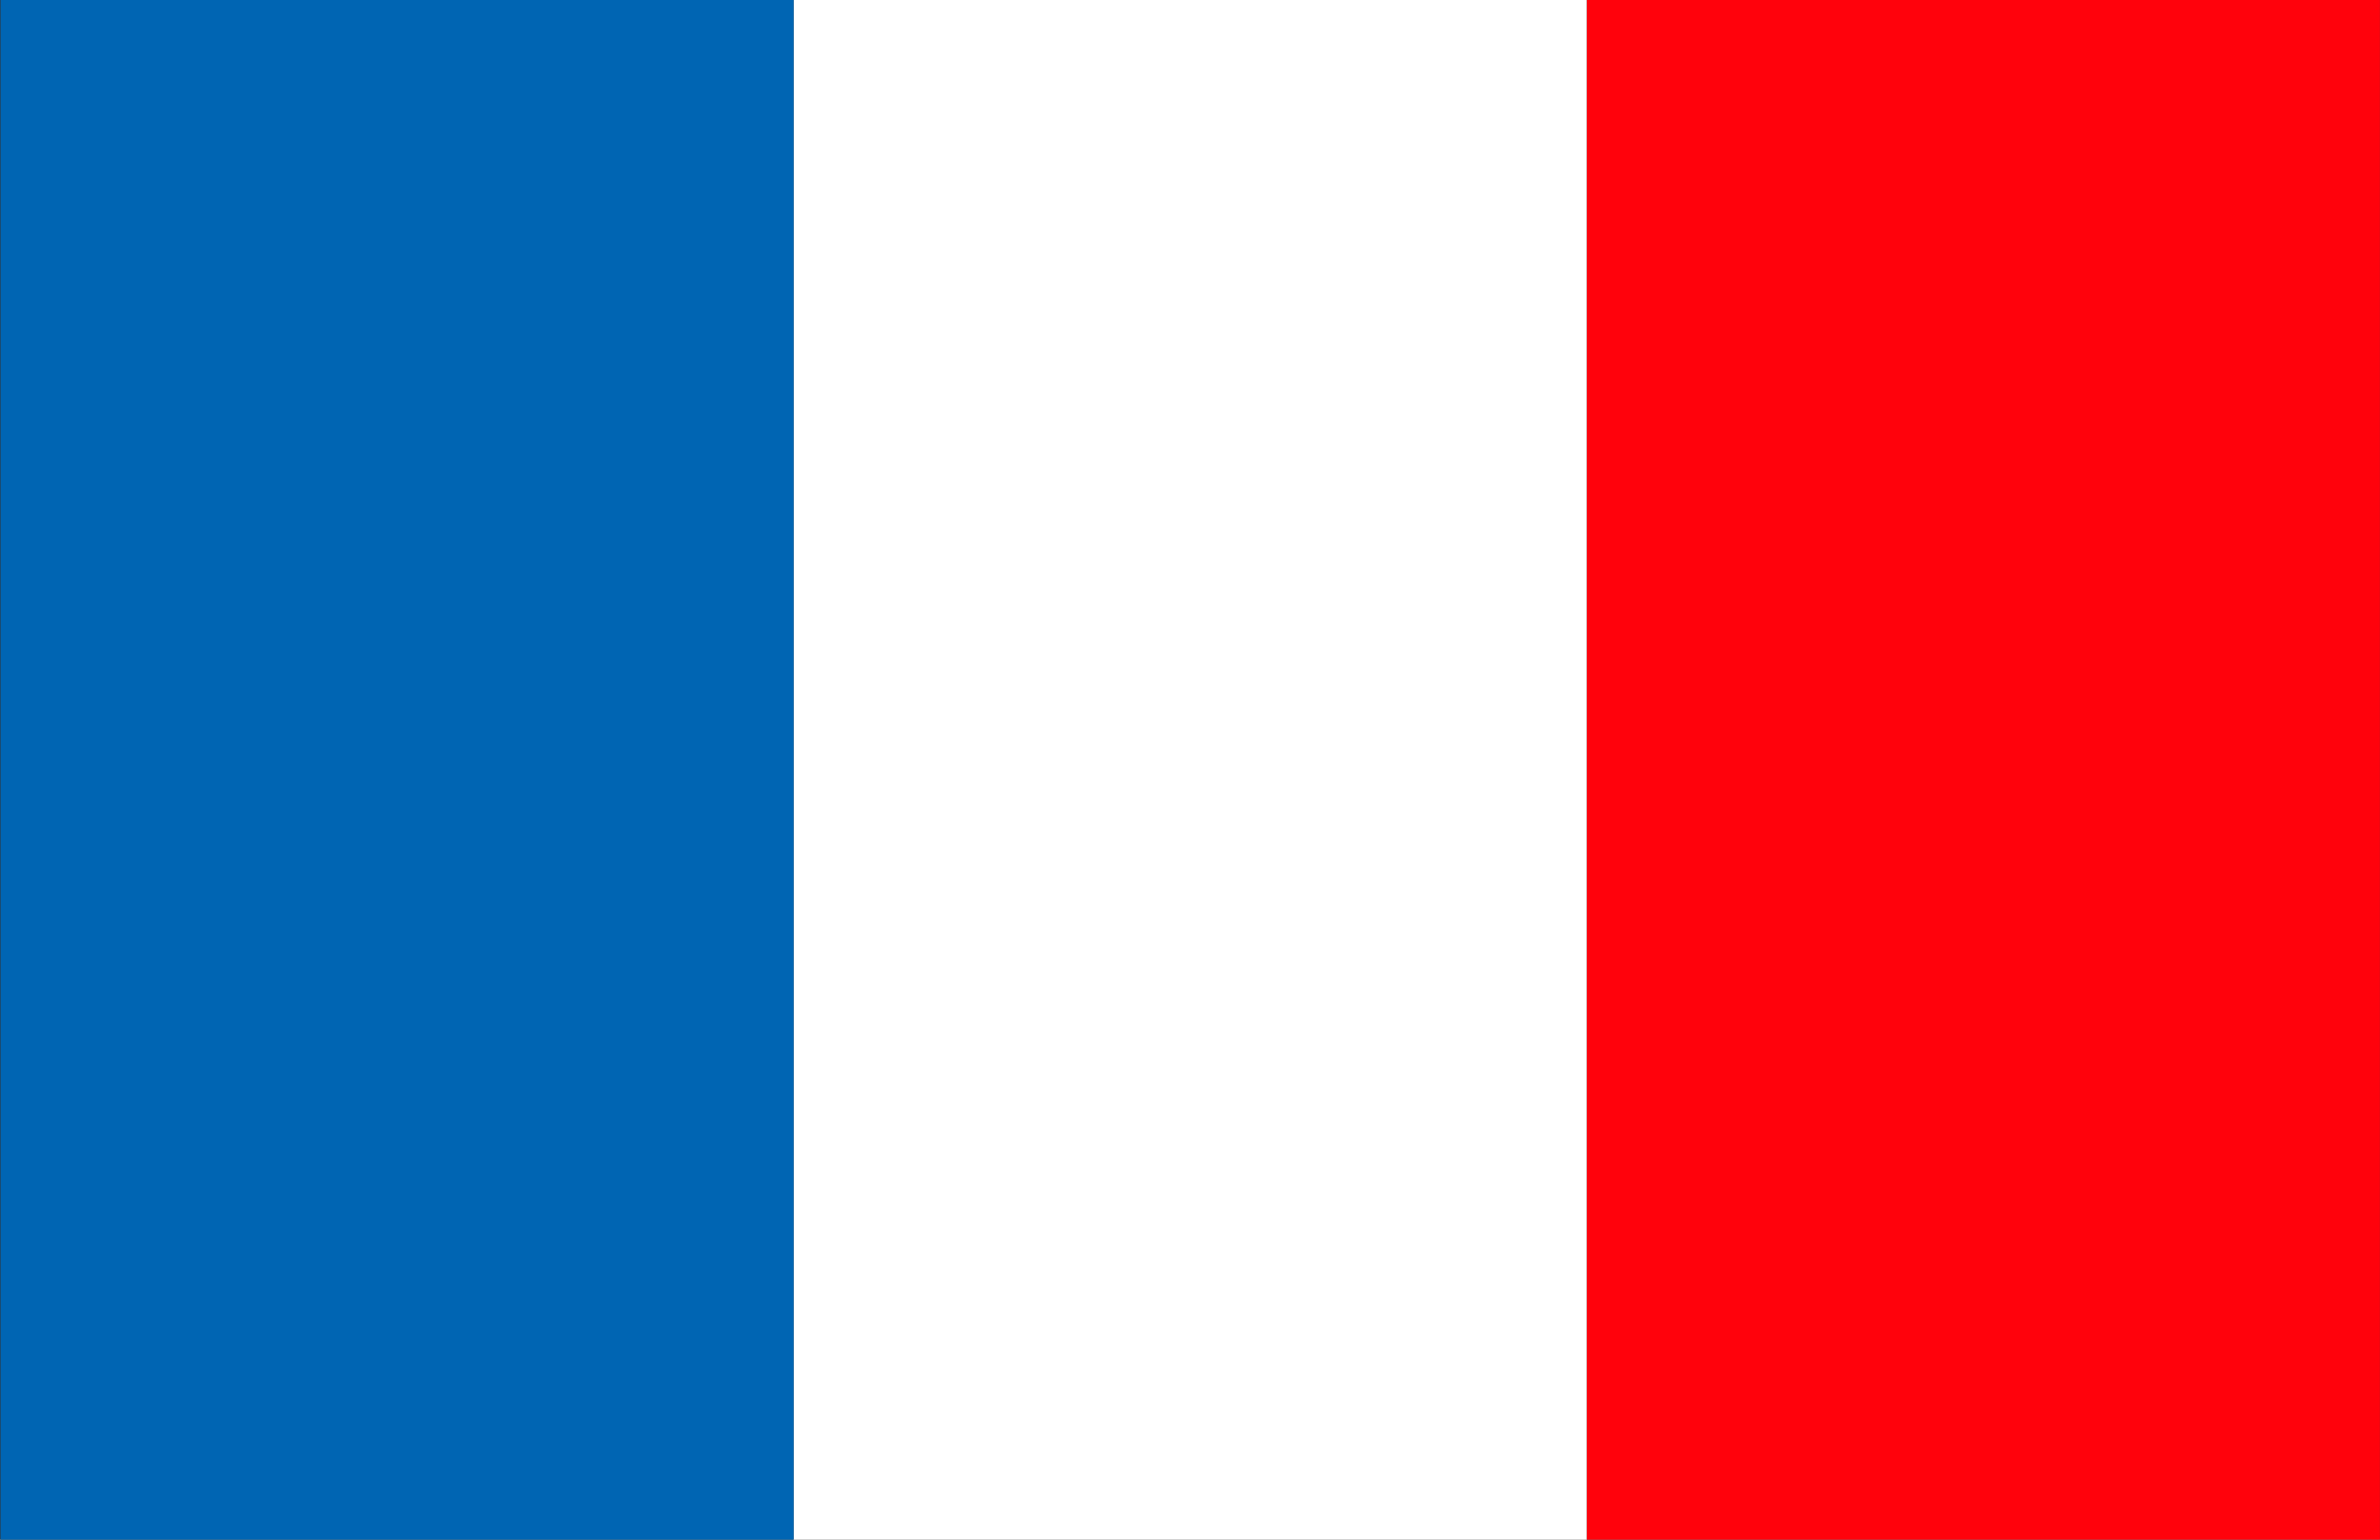
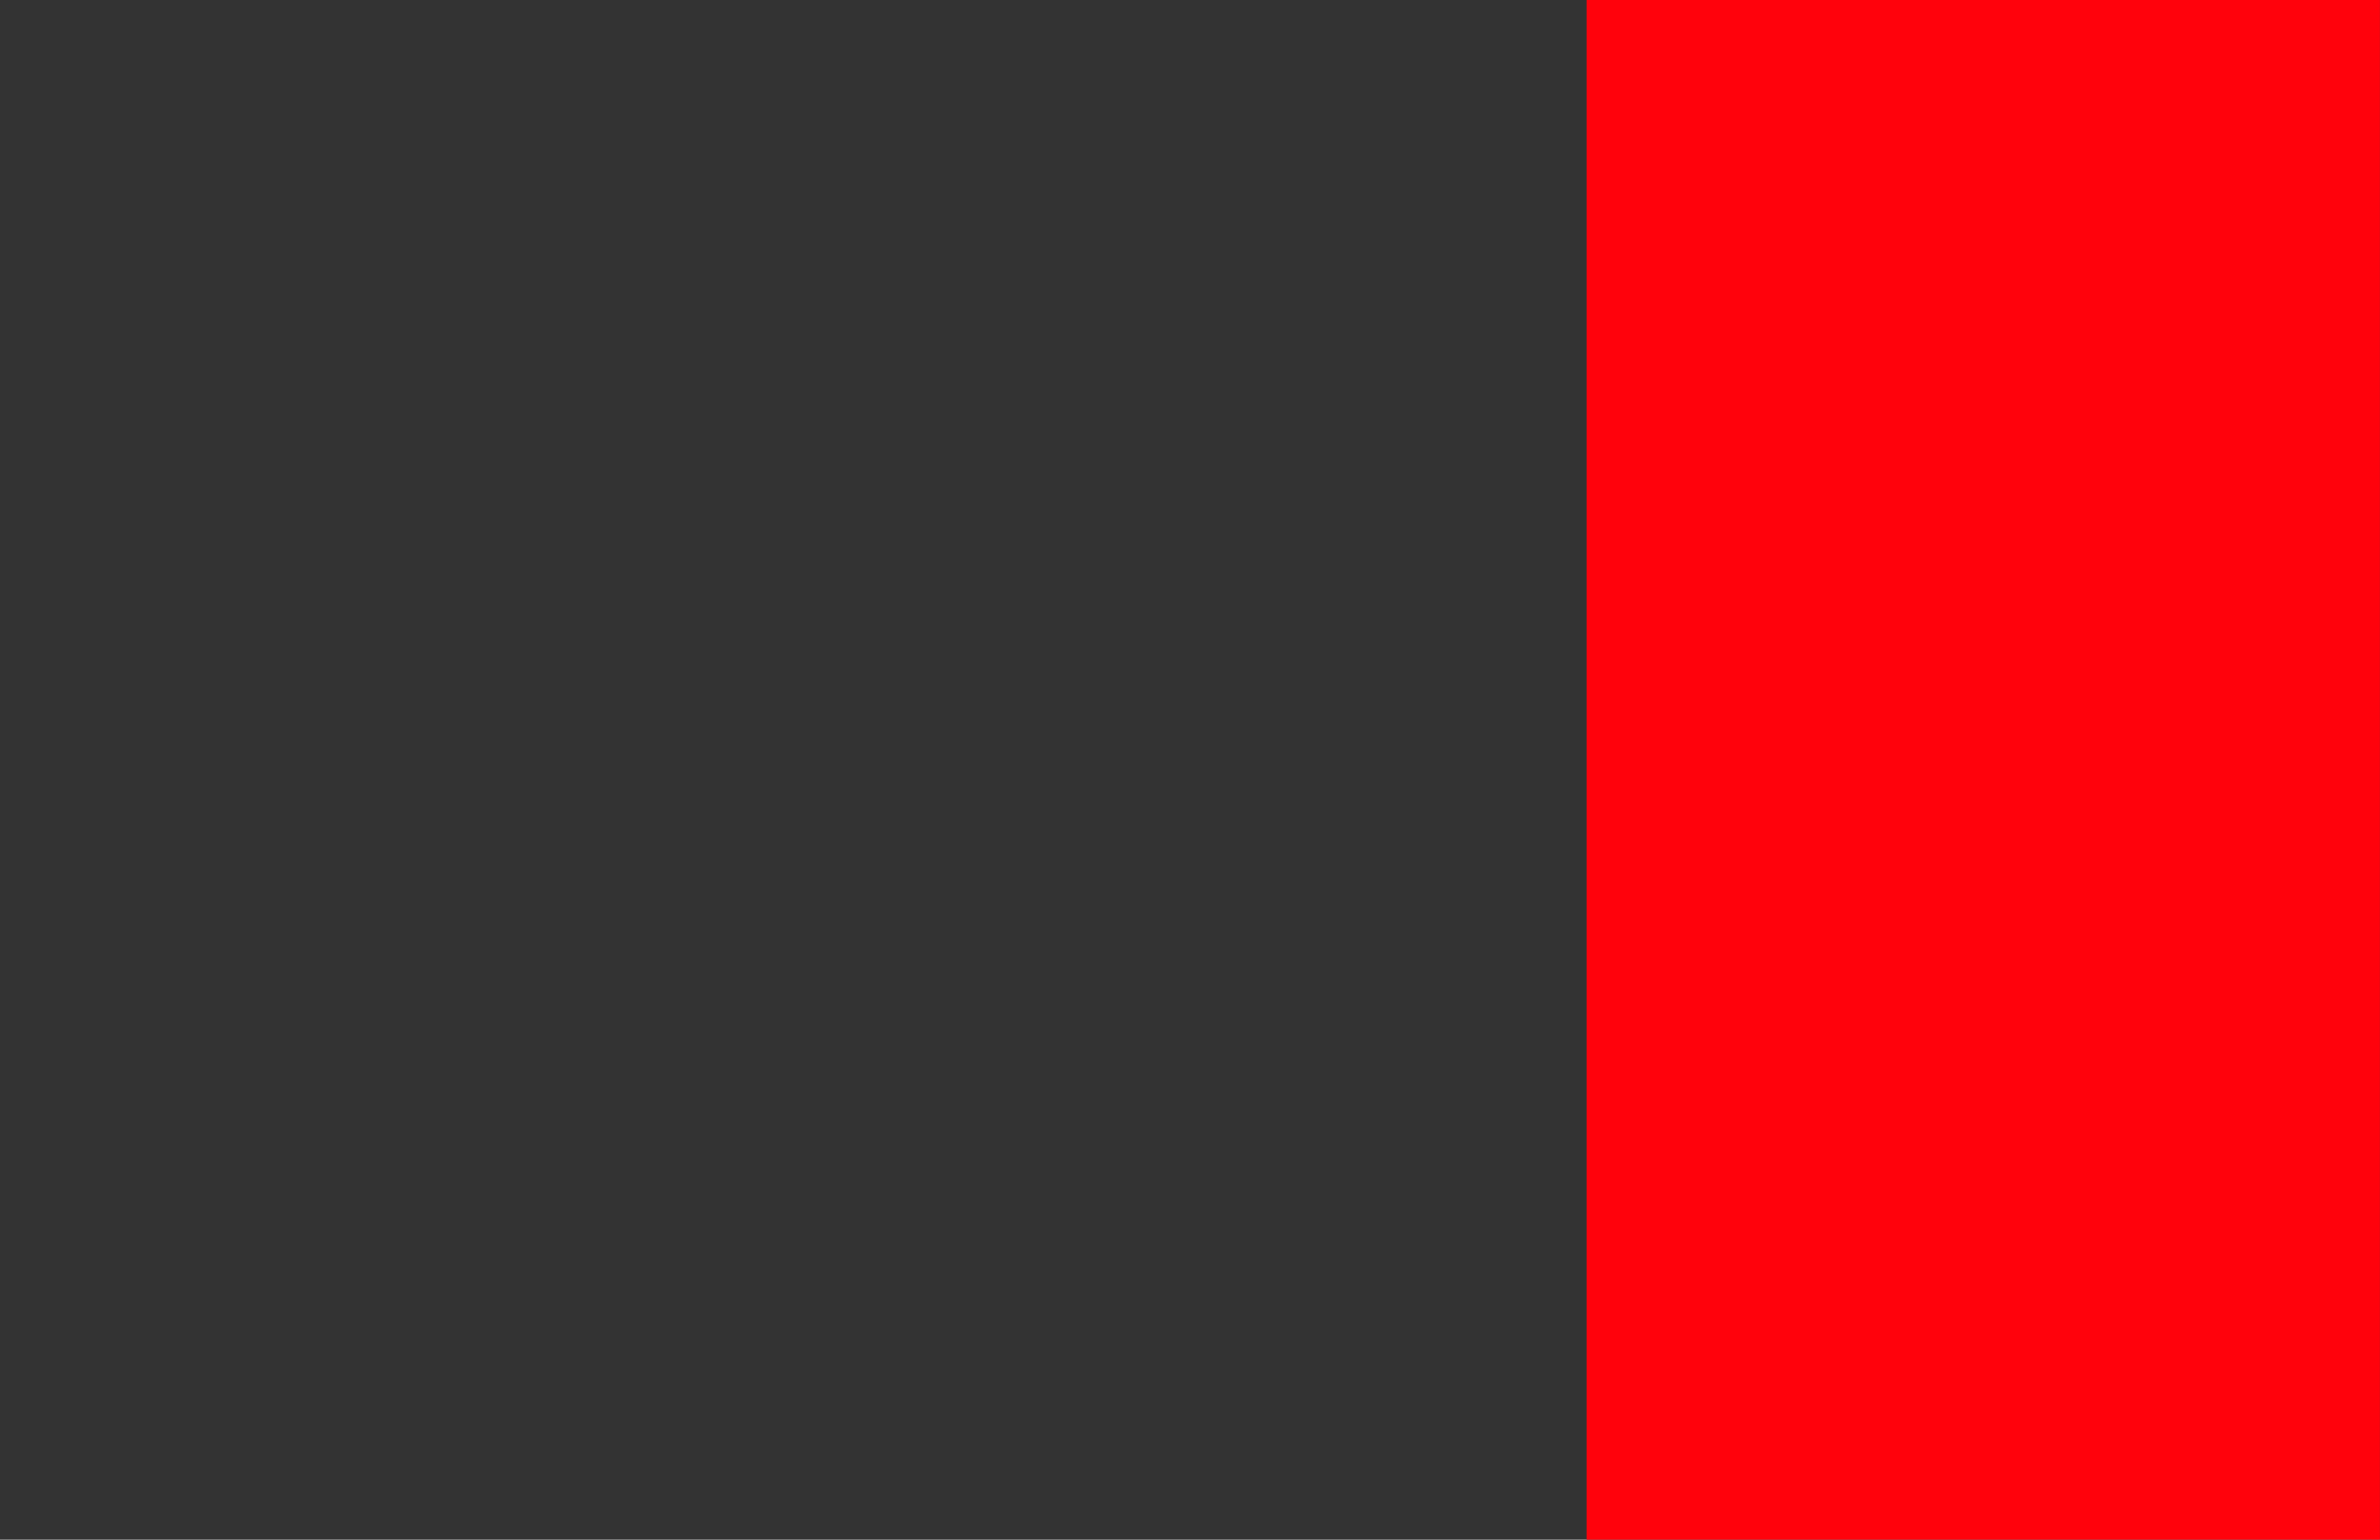
<svg xmlns="http://www.w3.org/2000/svg" width="34" height="22" viewBox="0 0 34 22" fill="none">
  <rect x="0" y="0" width="34" height="22" fill="#333333" stroke="none" />
  <g id="c7cef501-5a0f-4746-b058-68999cbaf0b9 [Convertido]-08" clip-path="url(#clip0_1986_4722)">
    <path id="Vector" d="M33.999 -0.014H22.666V22.004H33.999V-0.014Z" fill="#FF020C" />
-     <path id="Vector_2" d="M22.667 -0.014H11.336V22.004H22.667V-0.014Z" fill="white" />
-     <path id="Vector_3" d="M11.338 -0.014H0.007V22.004H11.338V-0.014Z" fill="#0065B3" />
  </g>
  <defs>
    <clipPath id="clip0_1986_4722">
      <rect width="34" height="22" fill="white" />
    </clipPath>
  </defs>
</svg>